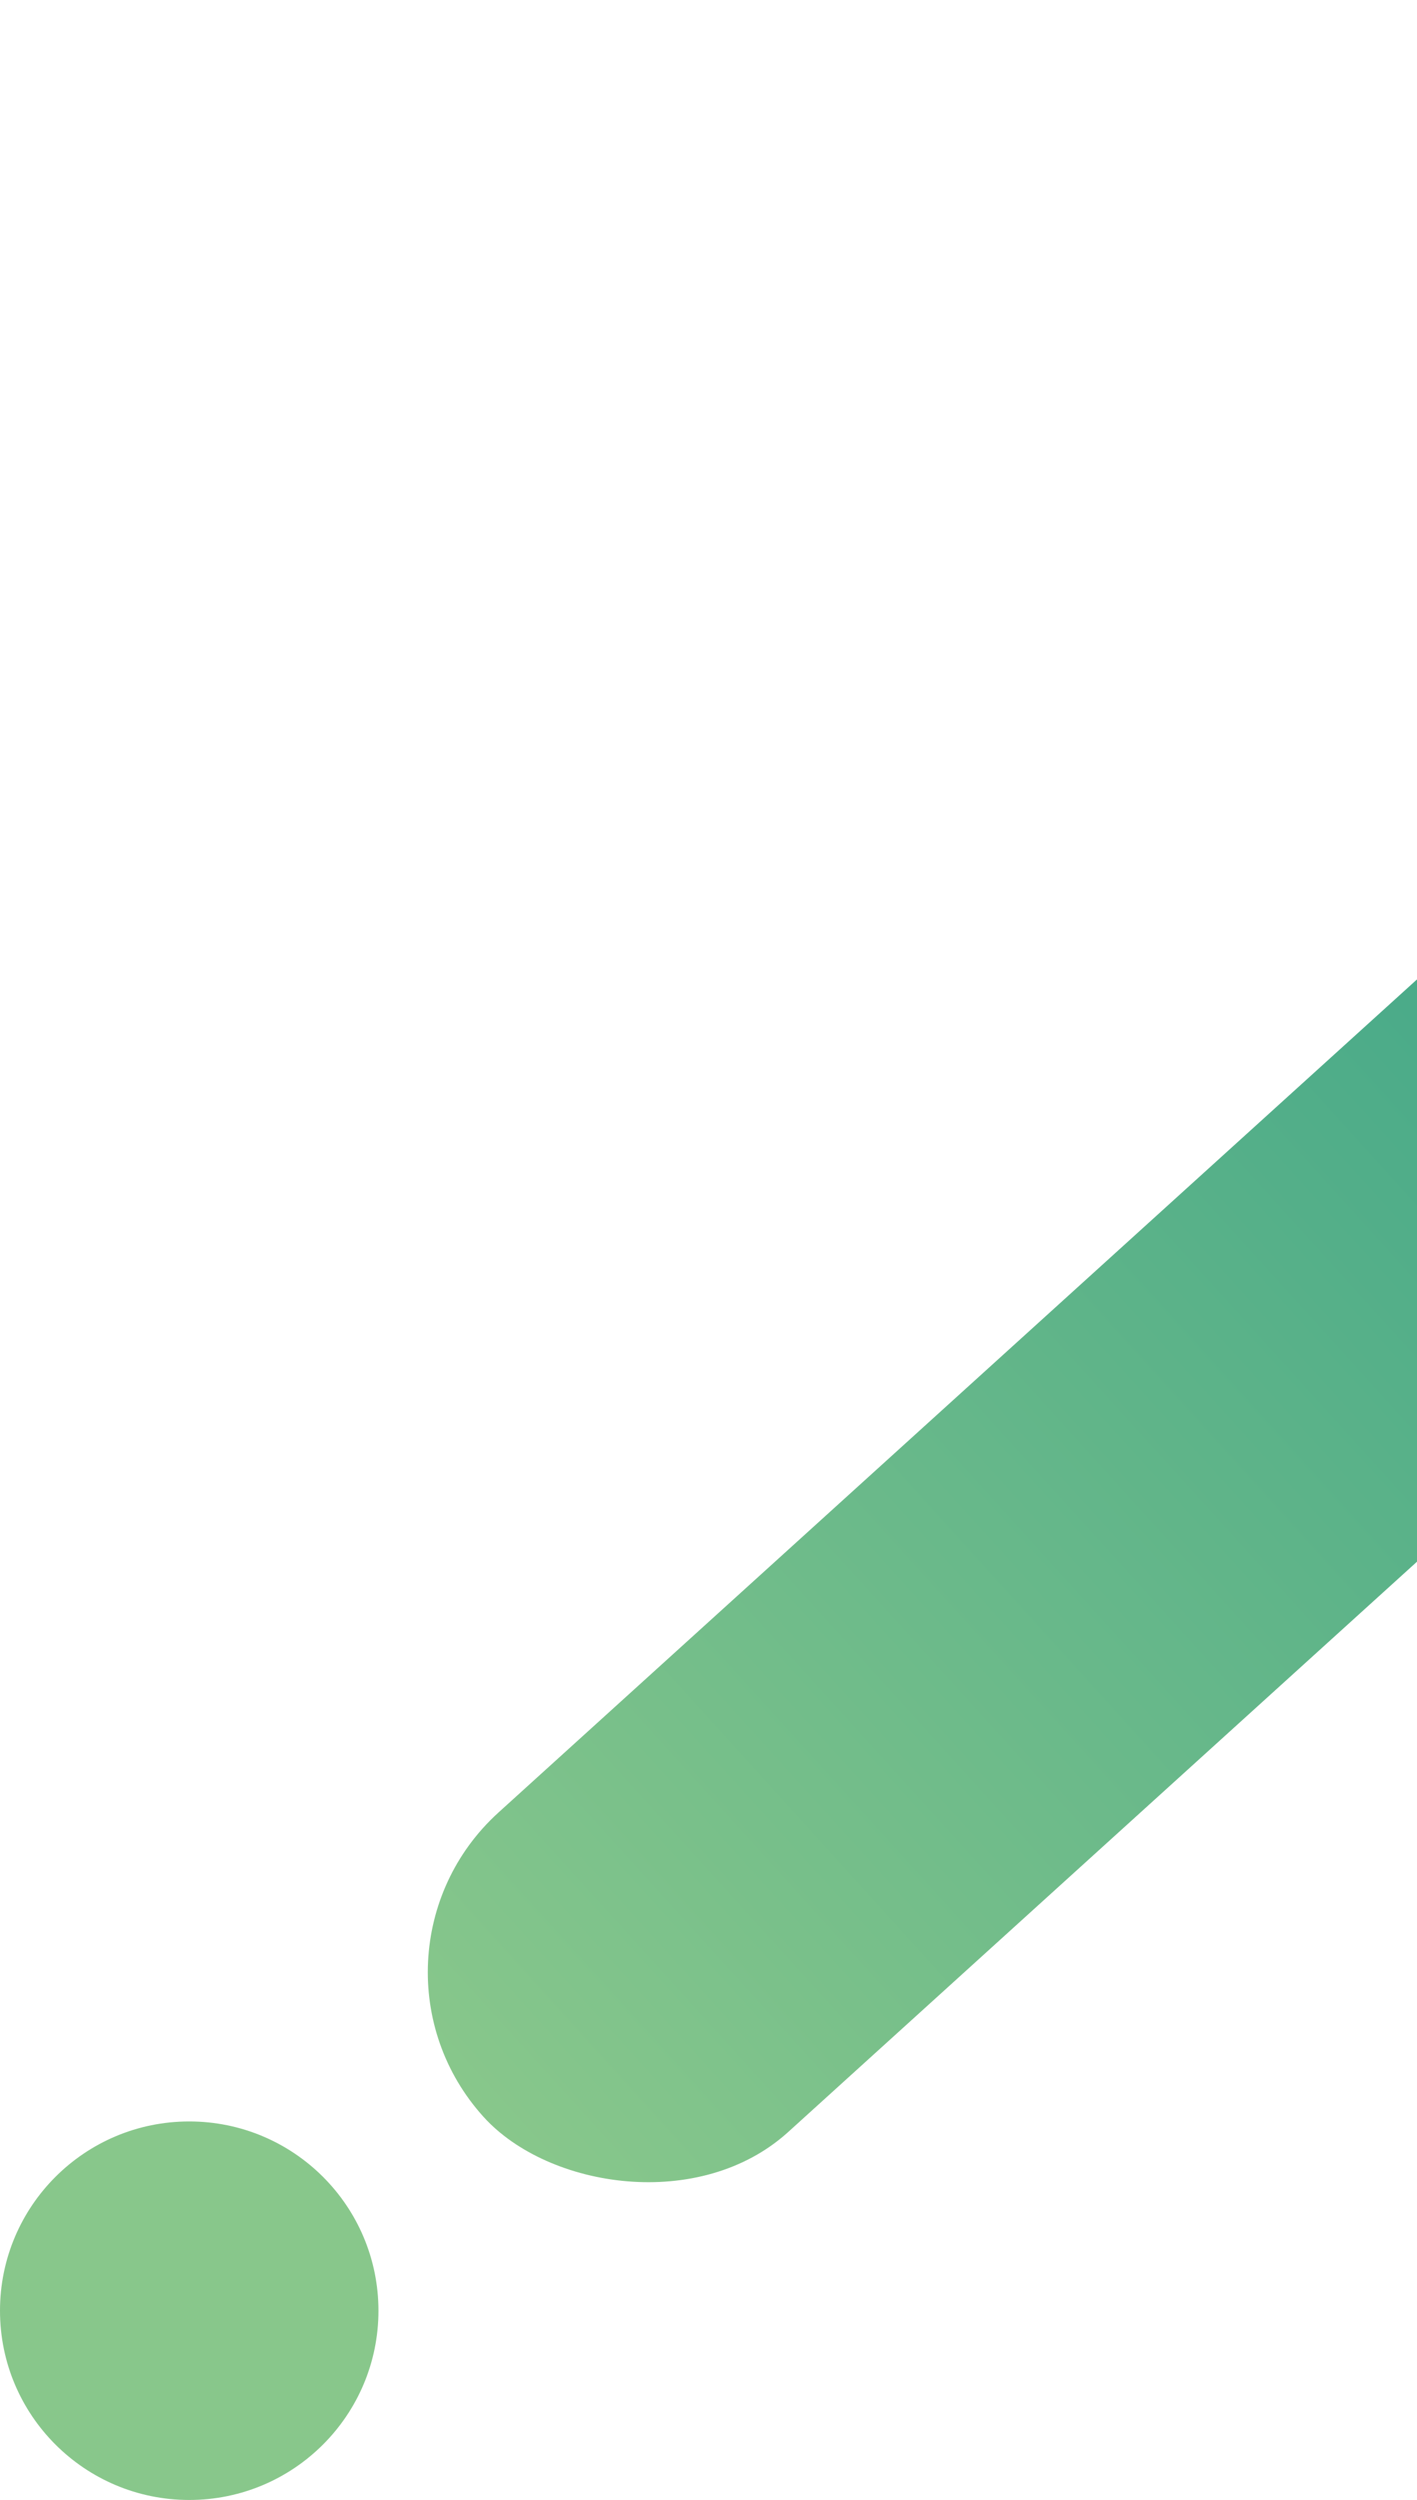
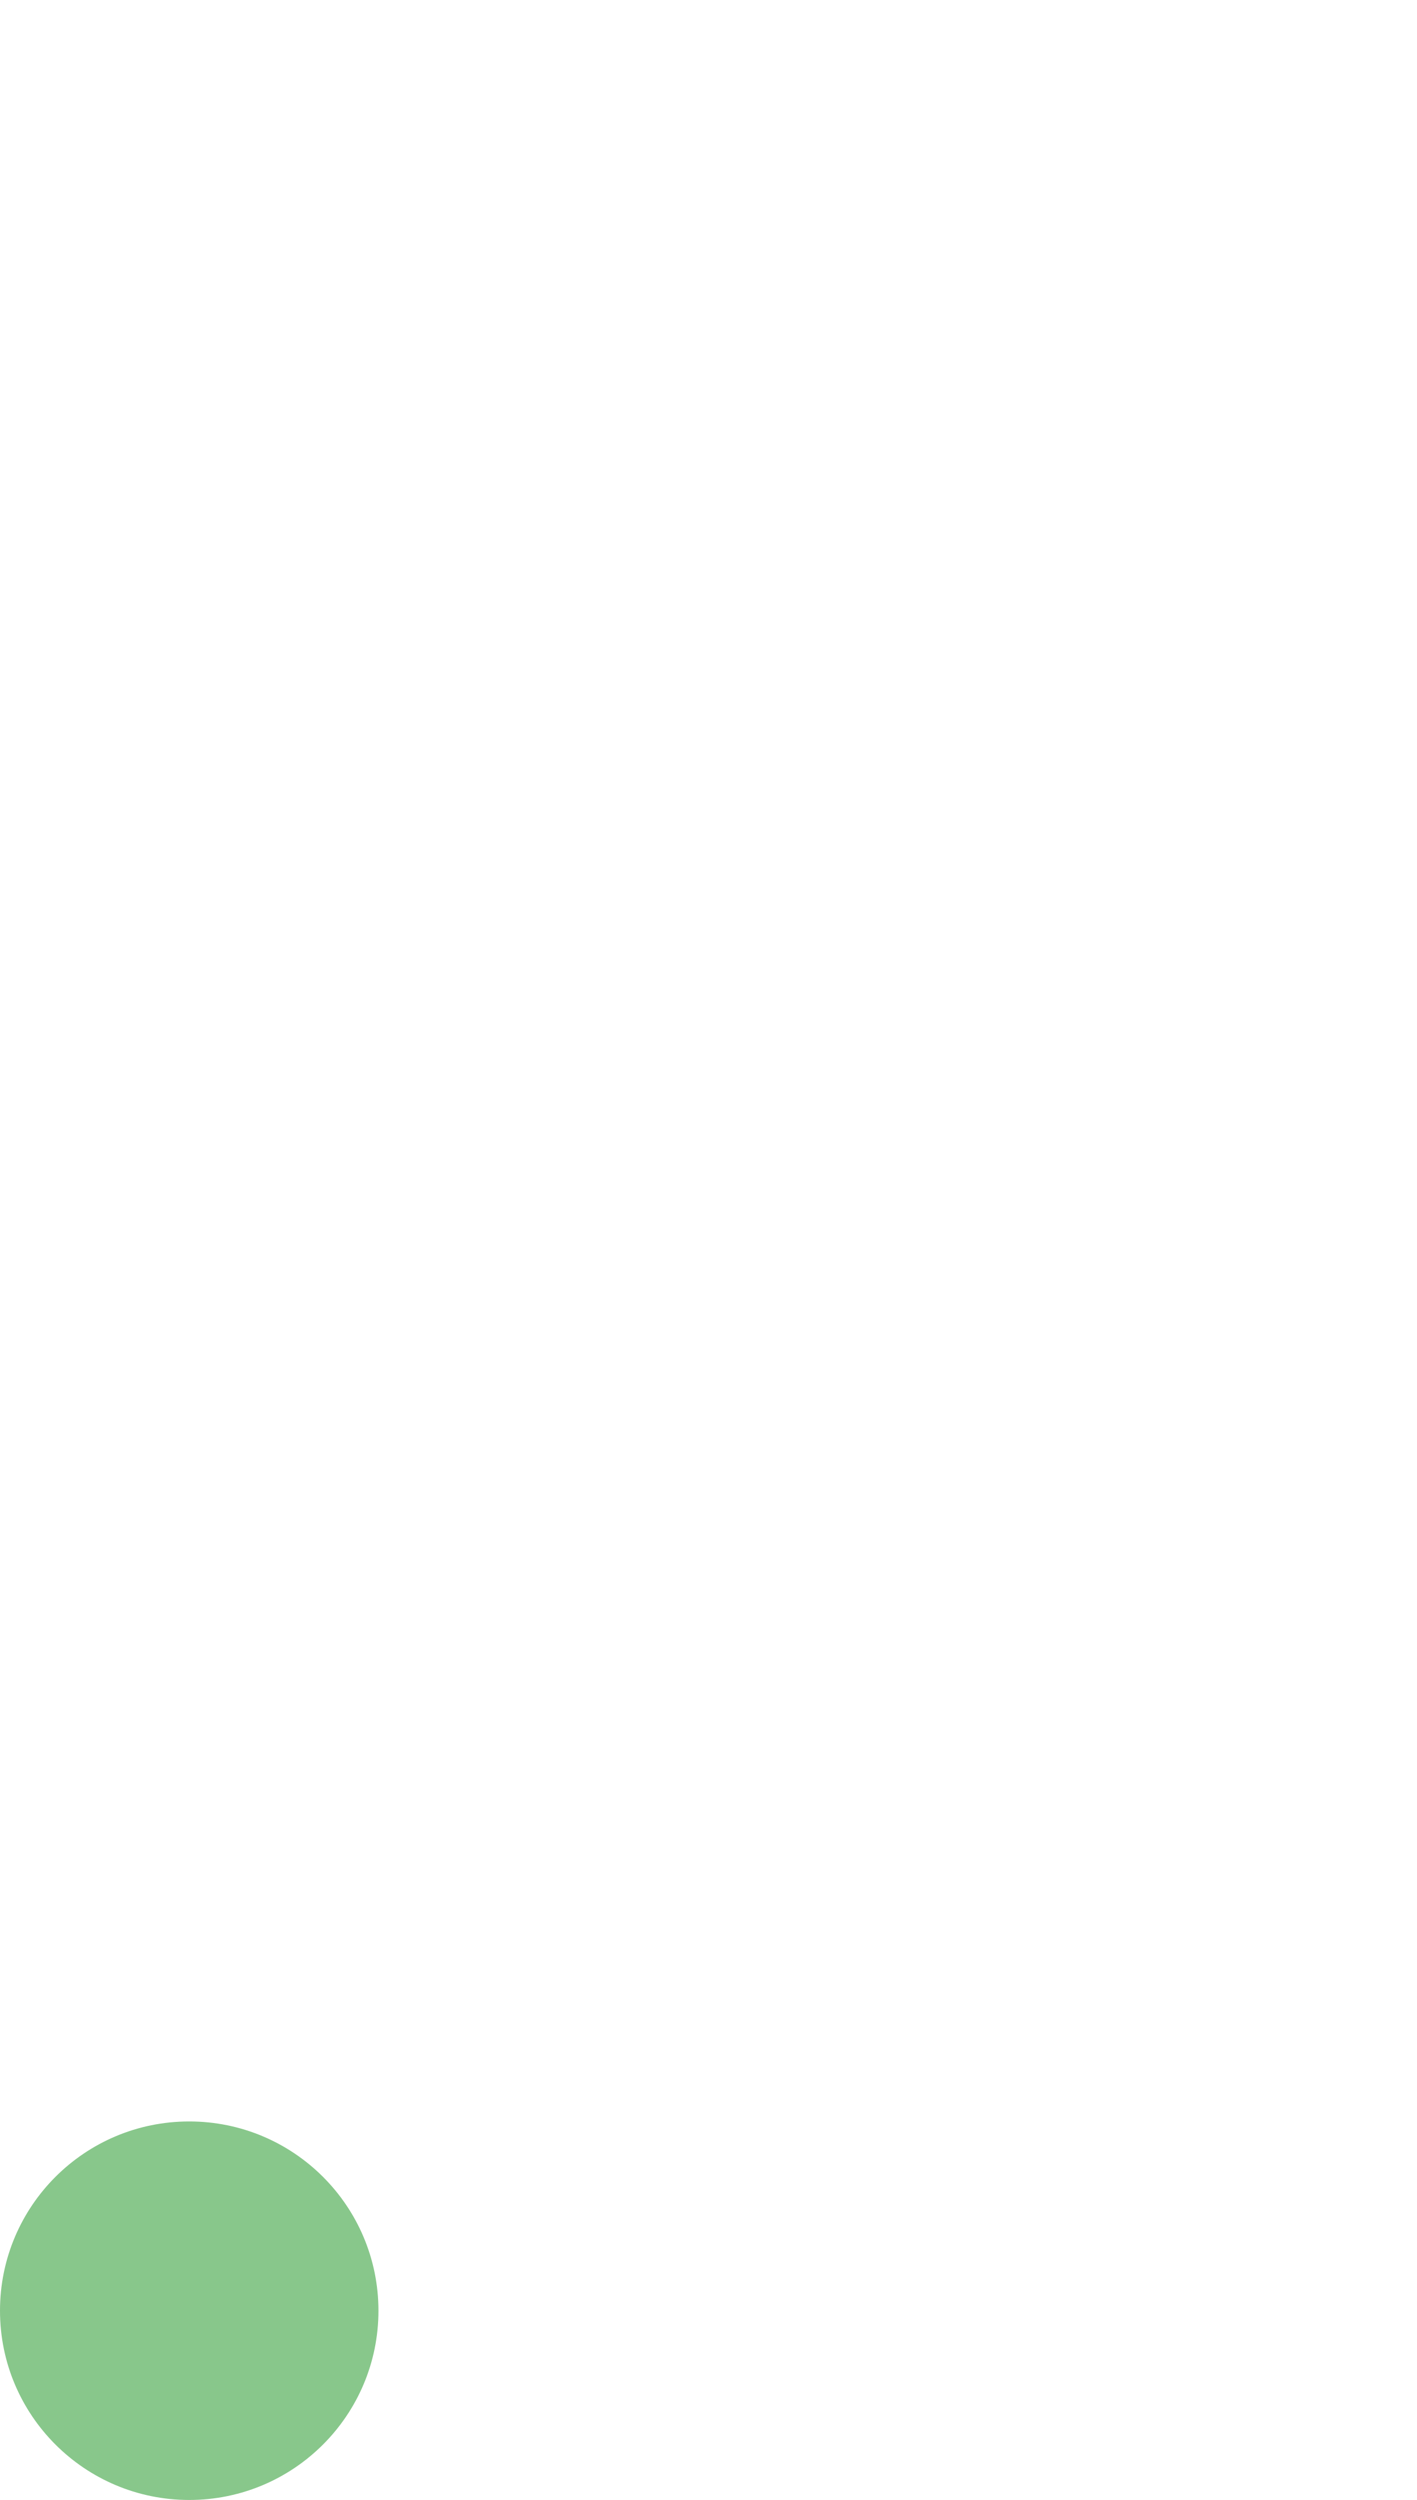
<svg xmlns="http://www.w3.org/2000/svg" width="322" height="568" viewBox="0 0 322 568" fill="none">
-   <rect x="77" y="444.702" width="662" height="98" rx="49" transform="rotate(-42.203 77 444.702)" fill="url(#paint0_linear_891_1354)" />
  <circle cx="43" cy="525" r="43" fill="#88C78B" />
  <defs>
    <linearGradient id="paint0_linear_891_1354" x1="77" y1="493.702" x2="739" y2="493.702" gradientUnits="userSpaceOnUse">
      <stop stop-color="#88C78B" />
      <stop offset="1" stop-color="#0C8E86" />
    </linearGradient>
  </defs>
</svg>